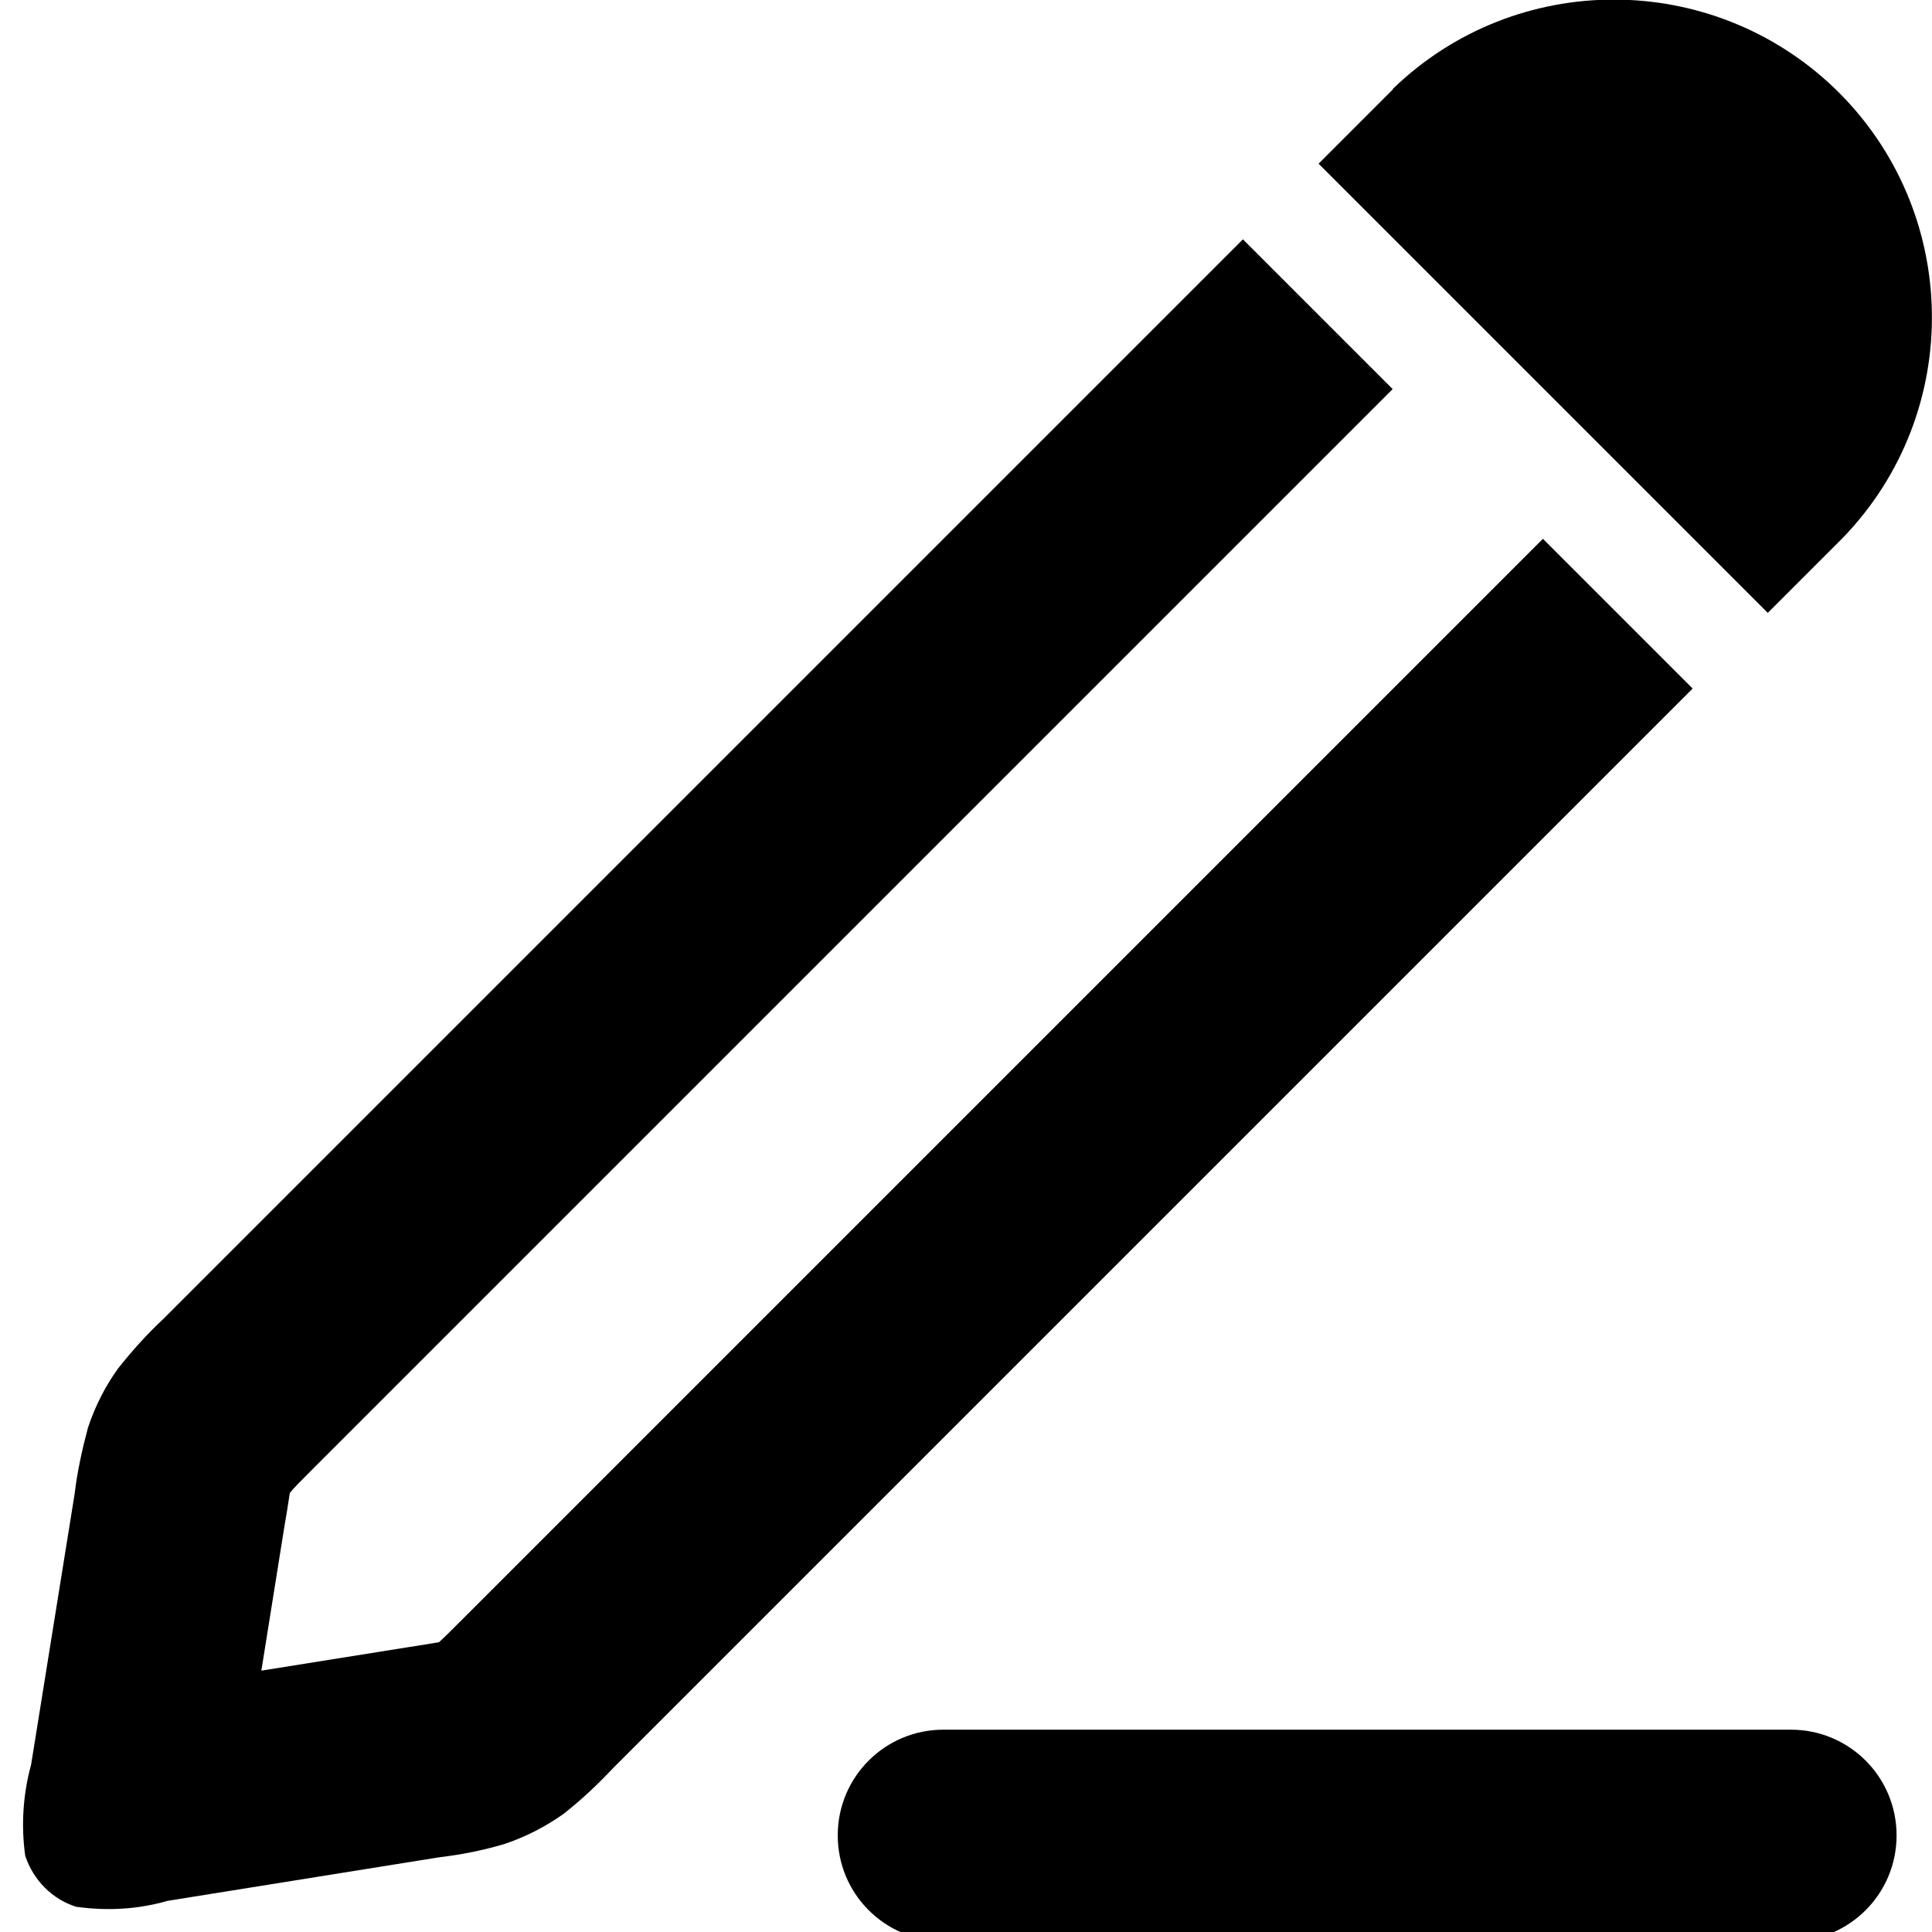
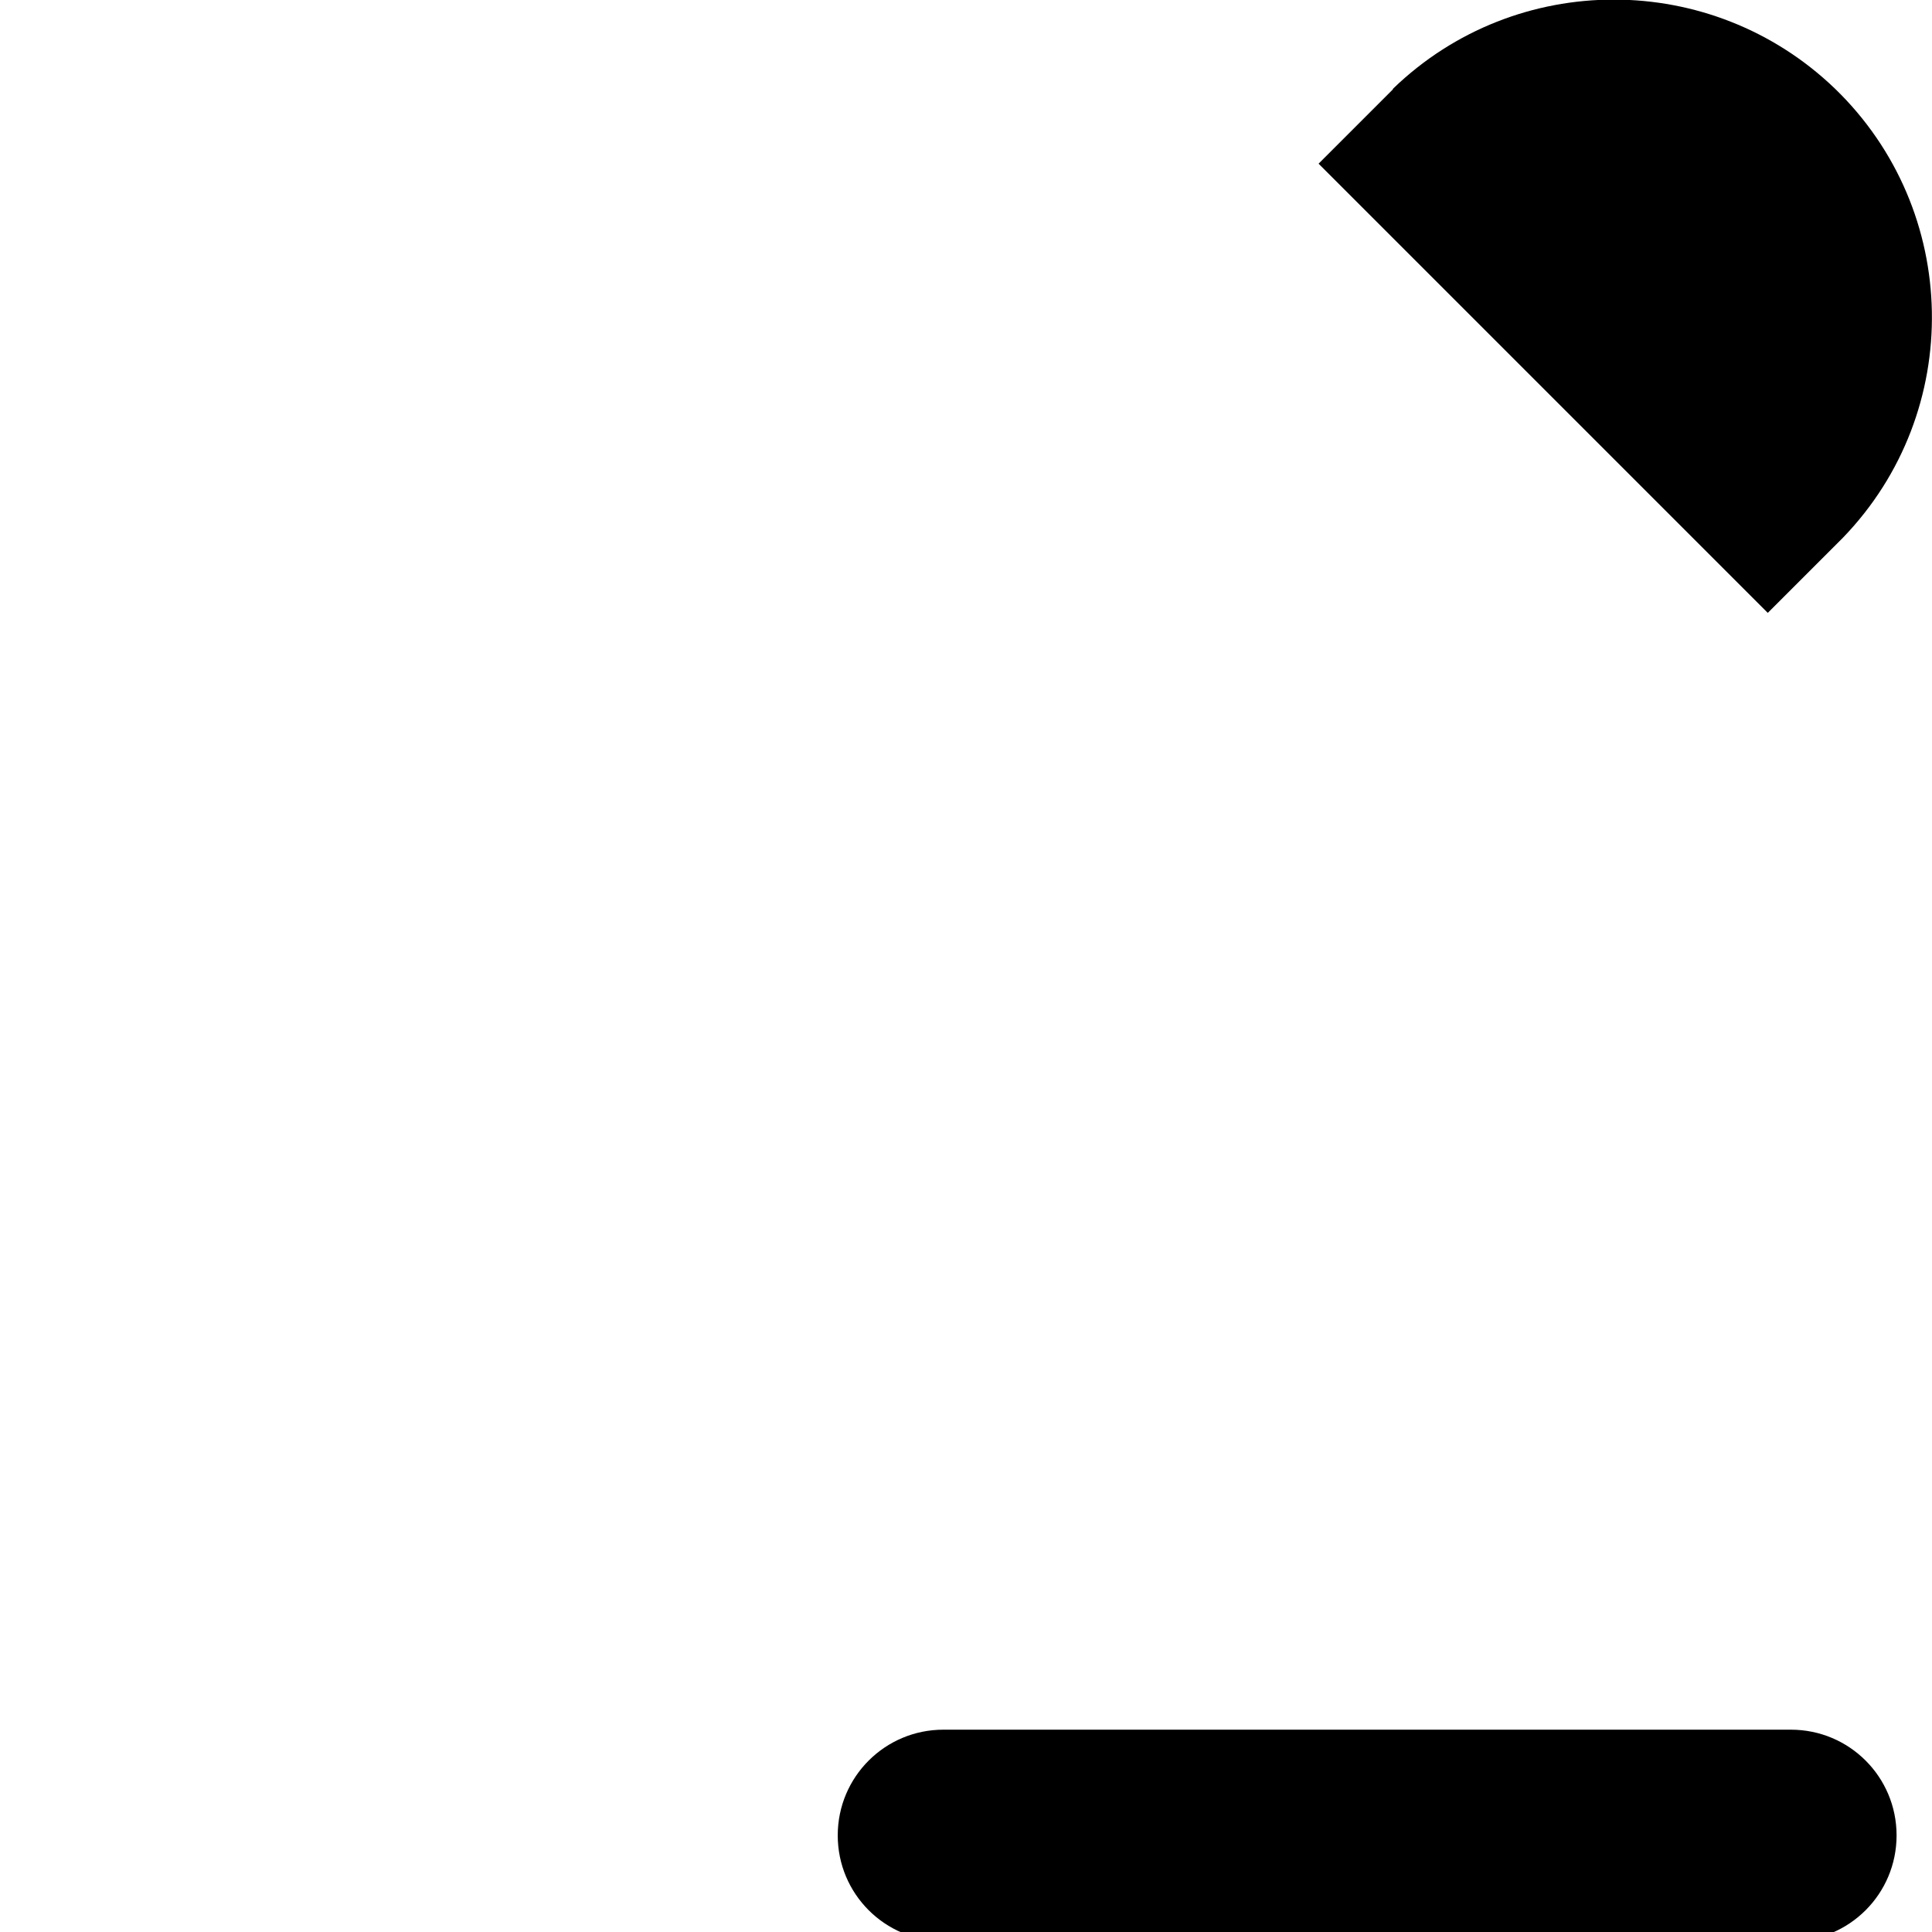
<svg xmlns="http://www.w3.org/2000/svg" id="Calque_1" version="1.1" viewBox="0 0 36 36">
-   <path d="M3.05,24.57c-.31.29-.59.6-.85.93-.24.33-.43.71-.56,1.1-.11.41-.2.82-.25,1.24l-.81,5.04c-.15.55-.19,1.13-.11,1.7.15.45.5.81.95.95.57.08,1.15.05,1.7-.11l5.05-.81c.42-.05.83-.13,1.23-.25.39-.13.76-.32,1.1-.56.33-.26.64-.55.93-.86L31.54,12.83l-2.79-2.79L8.63,30.16c-.24.24-.36.36-.45.44h0c-.12.02-.29.05-.62.1l-2.69.43.43-2.69c.06-.34.08-.5.1-.62h0c.08-.1.2-.22.44-.46L25.95,7.25l-2.79-2.79L3.05,24.57Z" />
  <path d="M25.95,1.67l-1.38,1.38,8.37,8.37,1.4-1.4c2.27-2.35,2.2-6.1-.15-8.37-2.3-2.21-5.94-2.21-8.23,0h0Z" />
  <path d="M17.58,32.23c-1.09,0-1.97.88-1.97,1.97s.88,1.97,1.97,1.97h15.79c1.09,0,1.97-.88,1.97-1.97s-.88-1.97-1.97-1.97h-15.79Z" />
</svg>